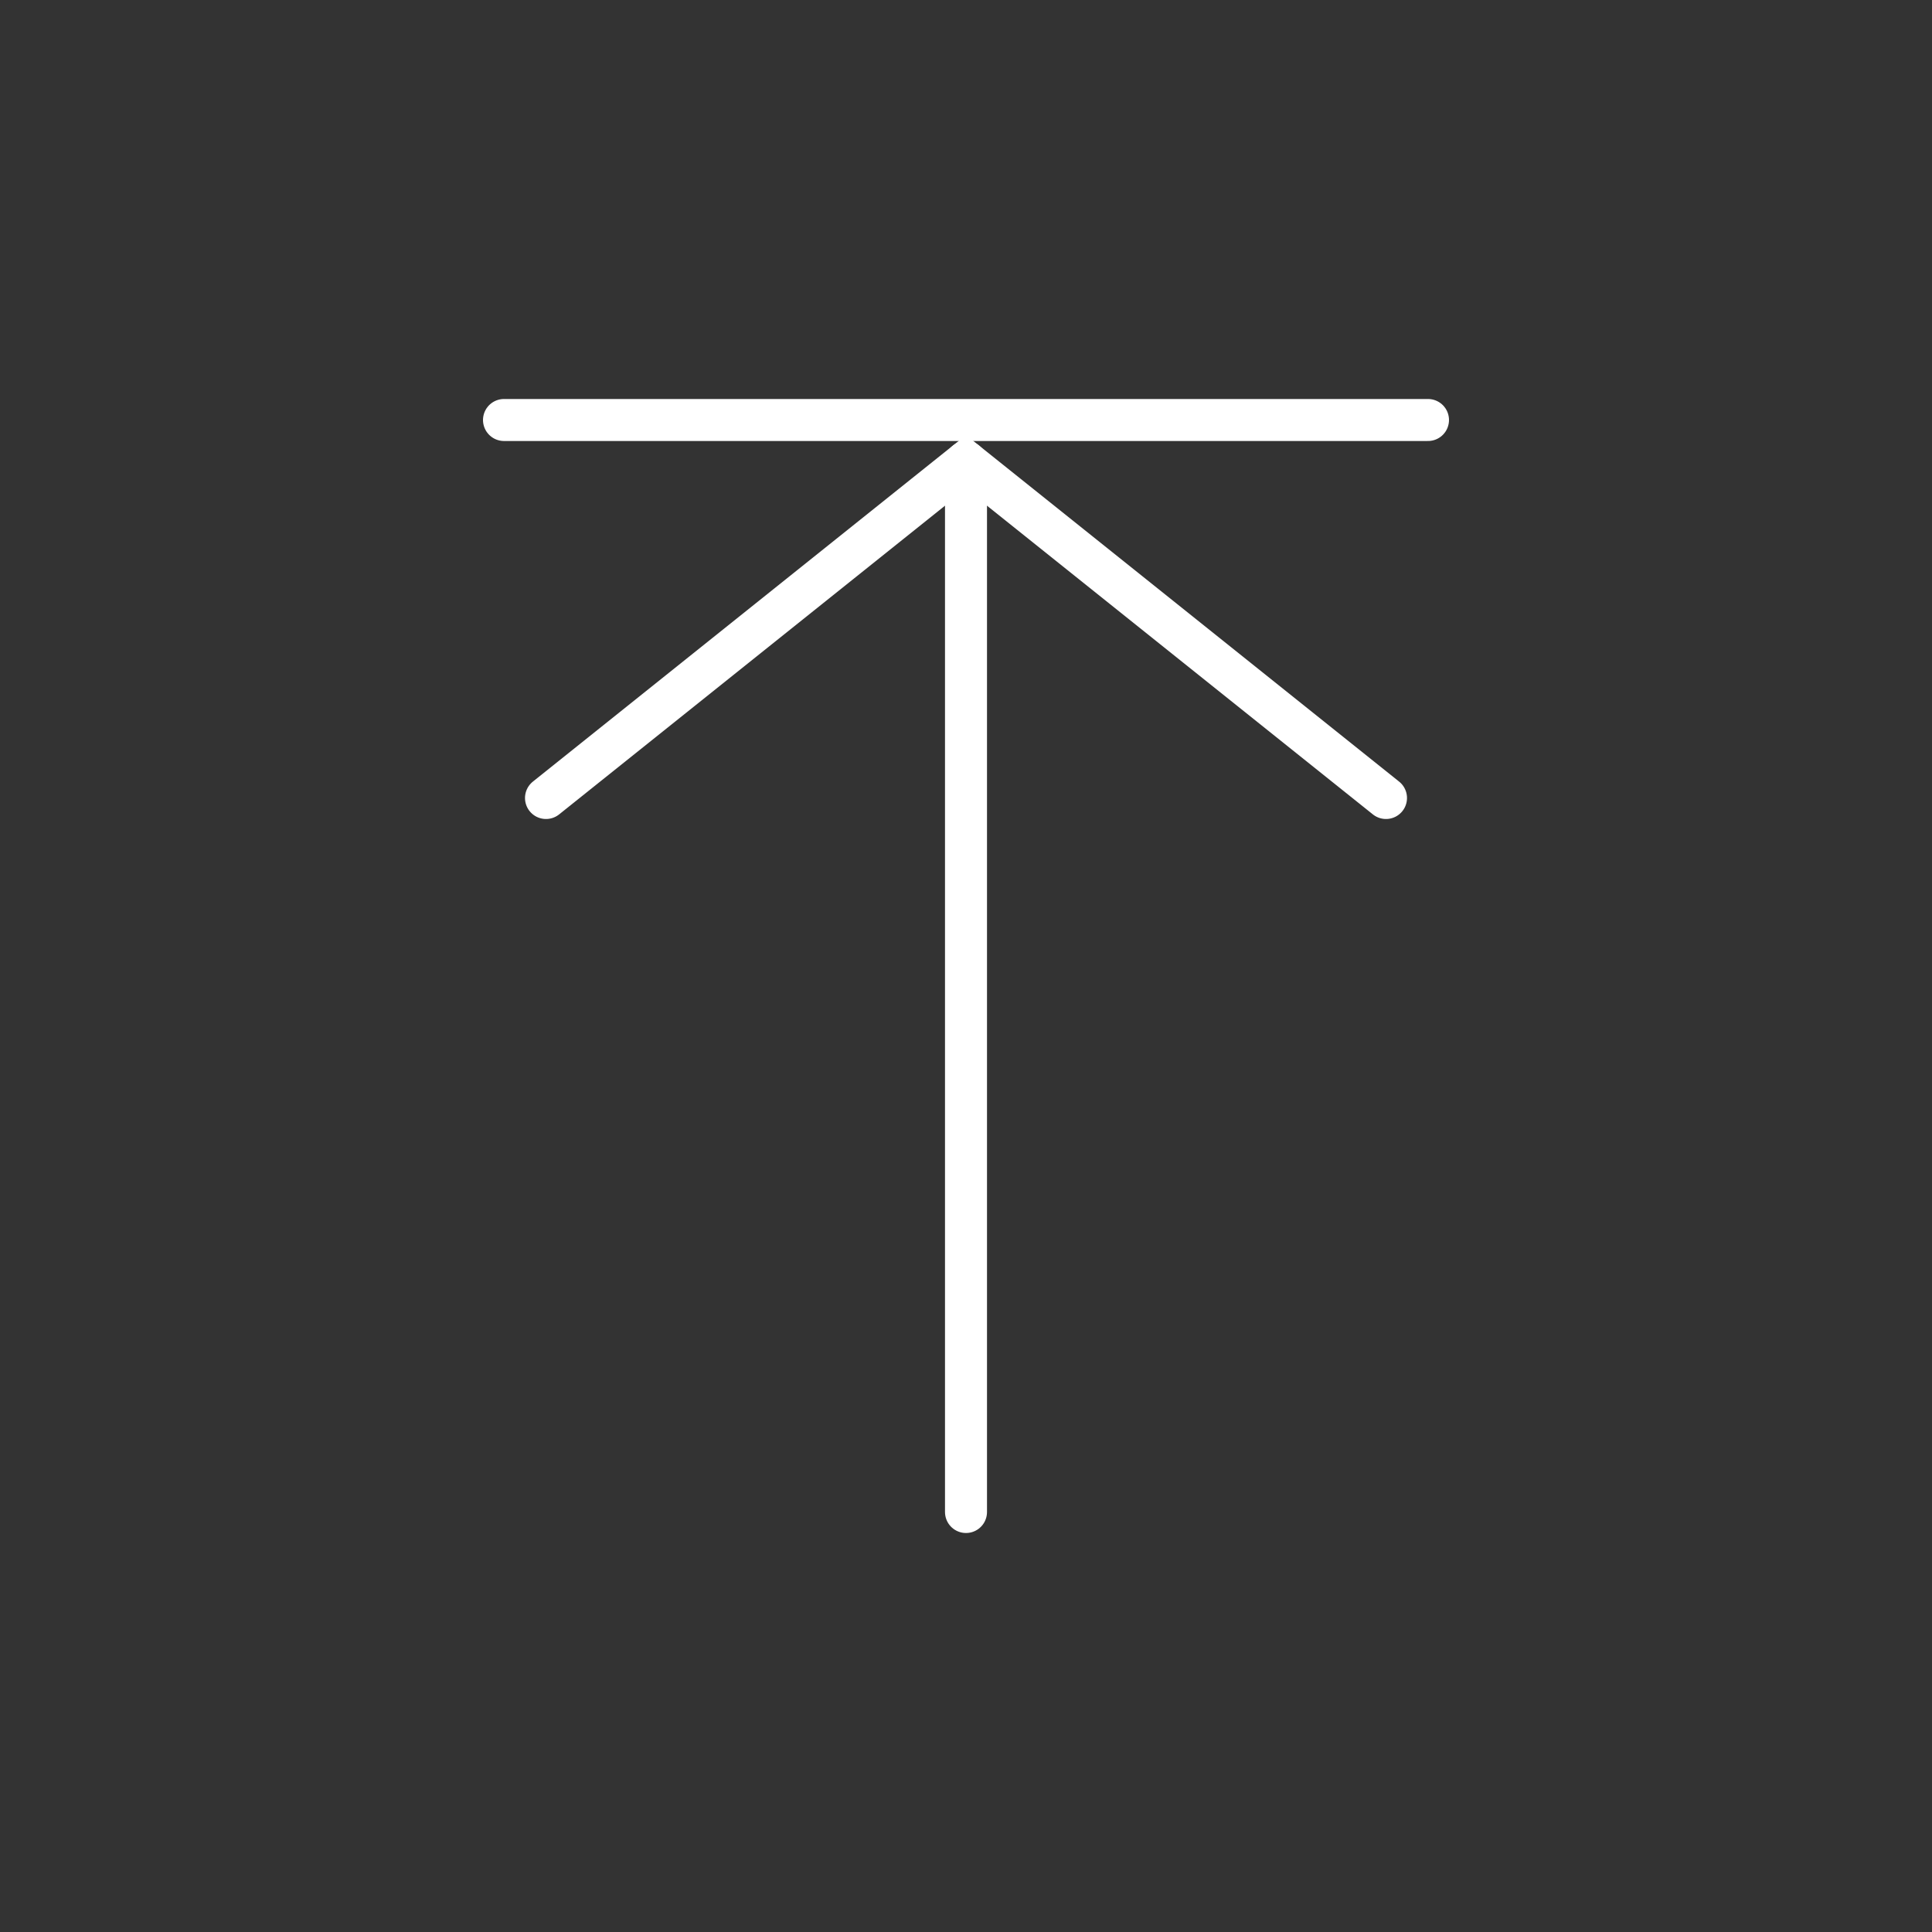
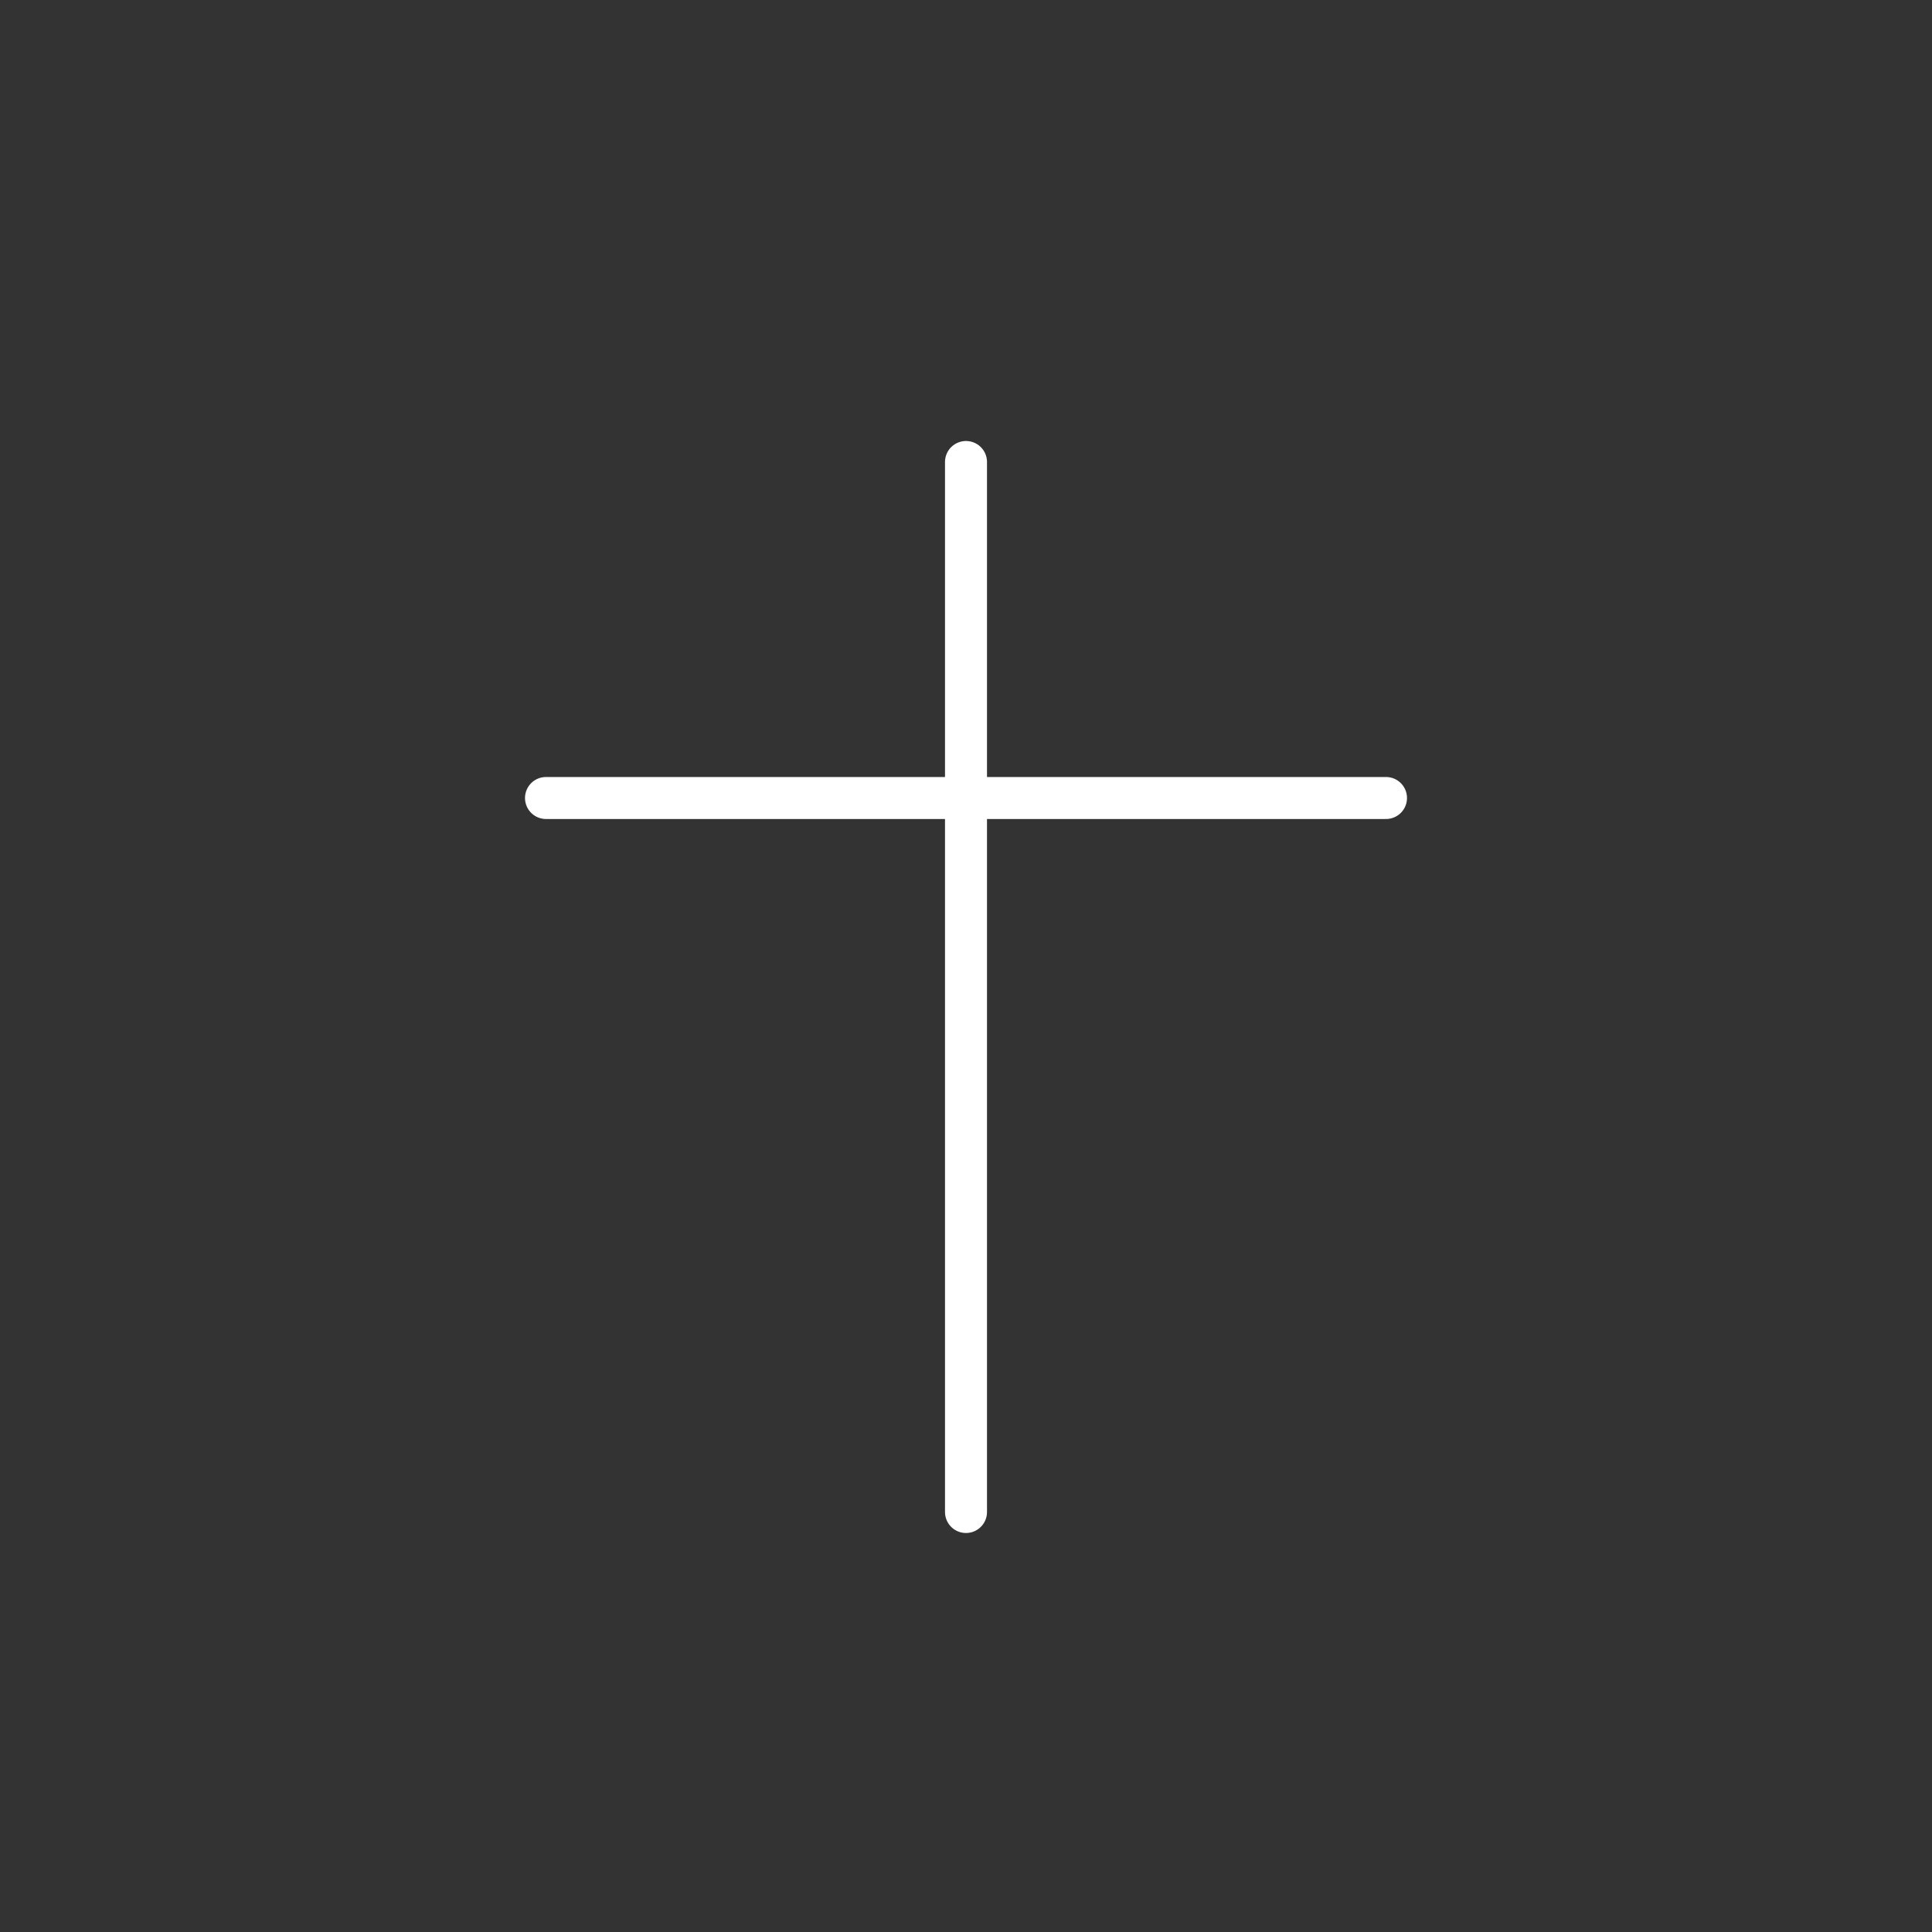
<svg xmlns="http://www.w3.org/2000/svg" width="46" height="46" viewBox="0 0 46 46" fill="none">
  <rect x="0" y="0" width="46" height="46" fill="#333333" stroke="none" />
-   <path d="M13 19L23 11L33 19" stroke="white" stroke-linecap="round" />
-   <path d="M12 10H34" stroke="white" stroke-linecap="round" />
+   <path d="M13 19L33 19" stroke="white" stroke-linecap="round" />
  <path d="M23 11L23 36" stroke="white" stroke-linecap="round" />
</svg>